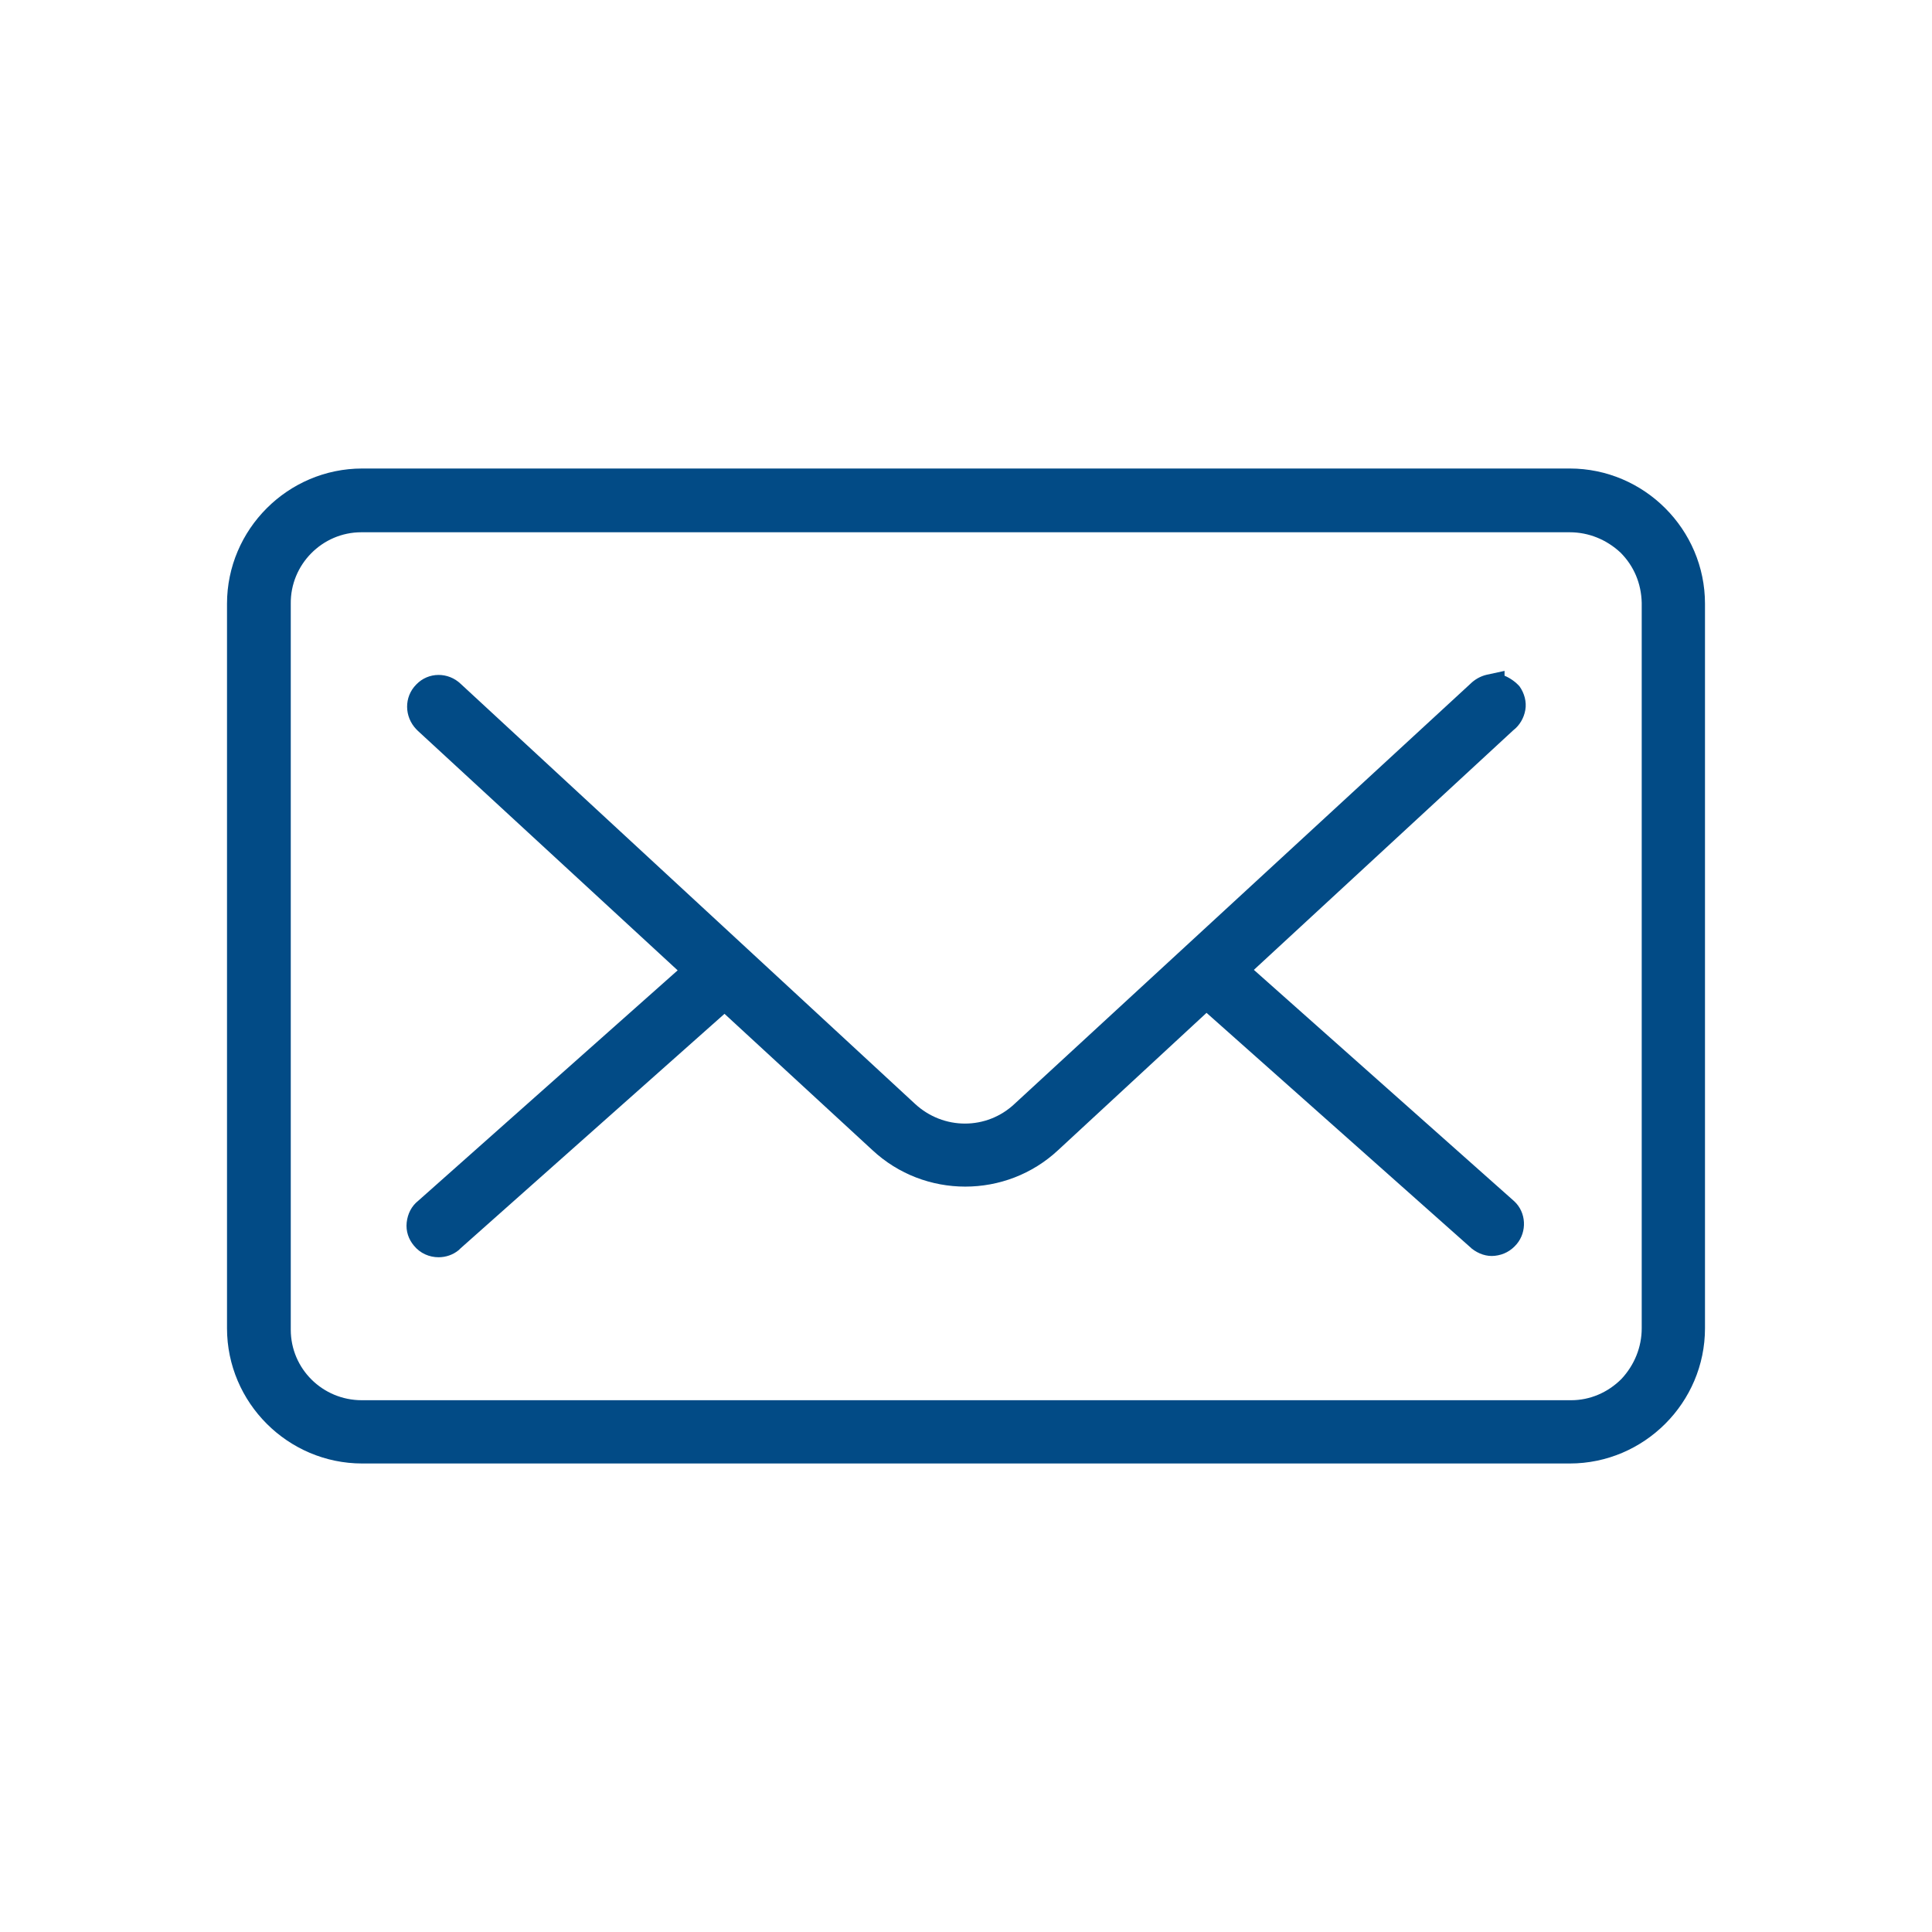
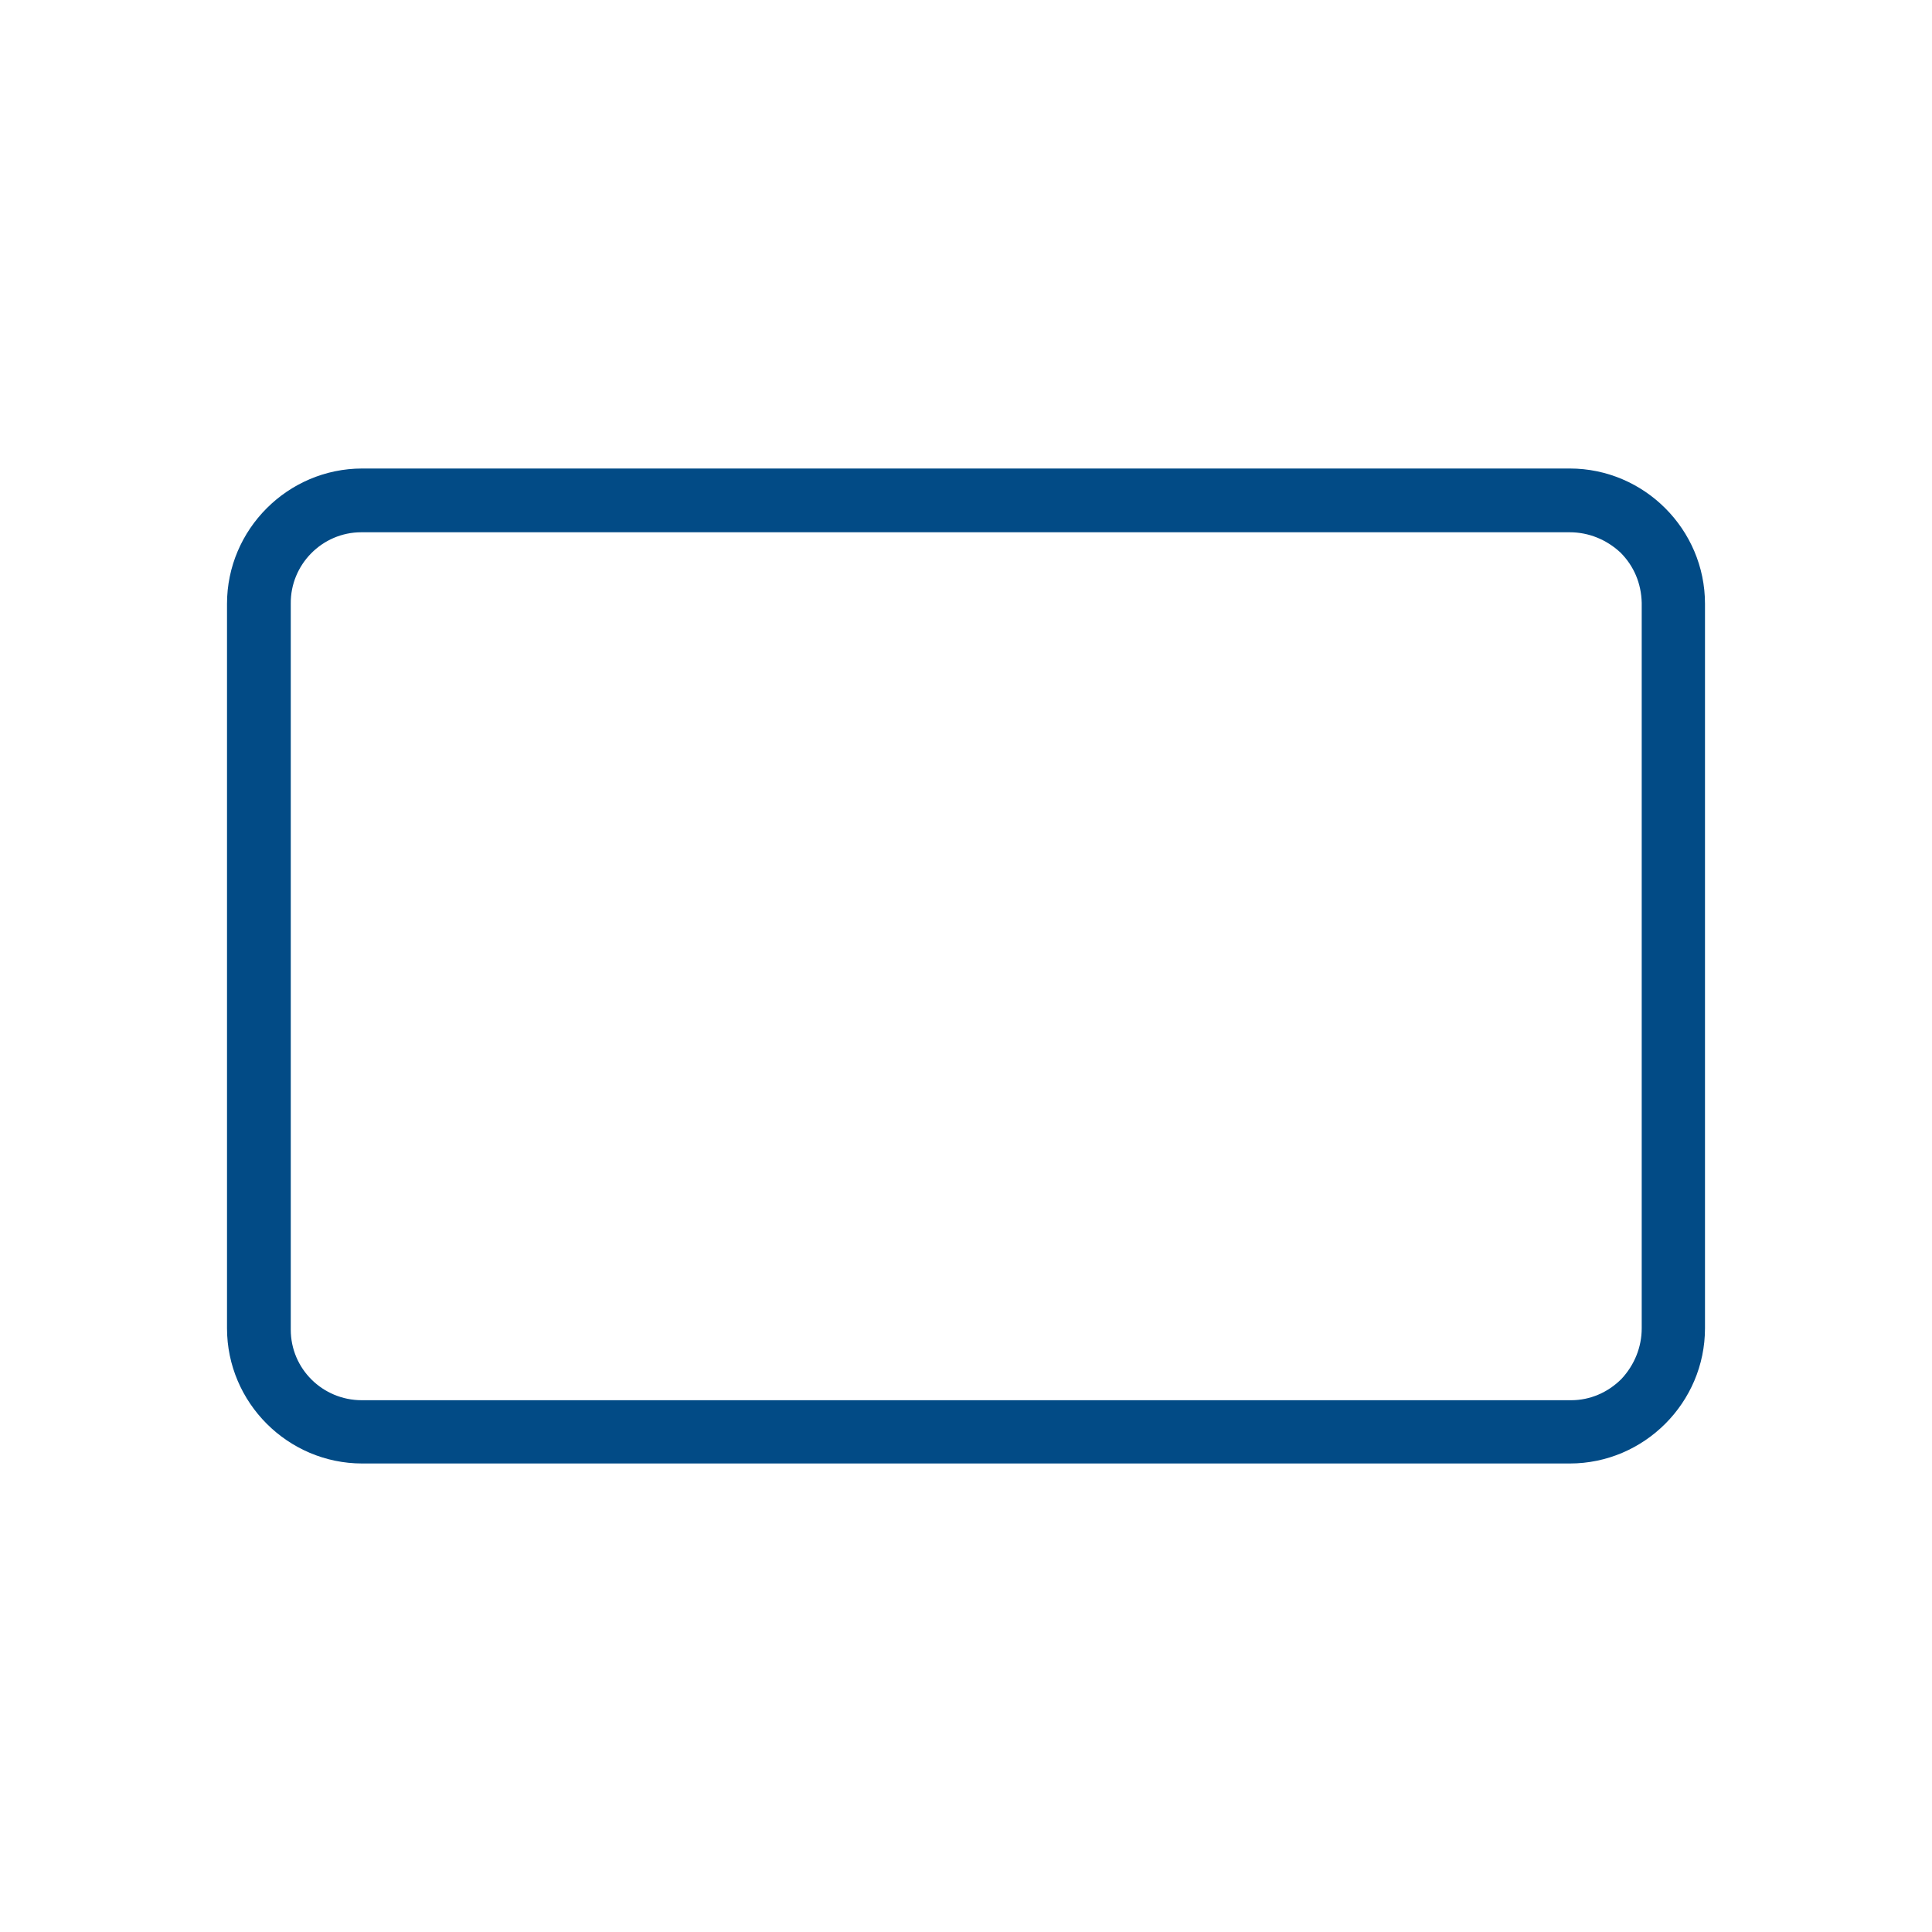
<svg xmlns="http://www.w3.org/2000/svg" version="1.1" id="Layer_5" x="0px" y="0px" viewBox="0 0 400 400" style="enable-background:new 0 0 400 400;" xml:space="preserve">
  <style type="text/css">
	.st0{fill:#024B86;}
</style>
  <title>email</title>
  <g>
-     <path class="st0" d="M311.5,139.9v-1l-3.7,0.8c-1.3,0.3-2.5,1-3.4,1.9l-94.3,86.9c-5.8,5.5-14.8,5.5-20.7,0l-94-86.9   c-2.6-2.5-6.7-2.5-9.2,0.1c-2.6,2.6-2.5,6.7,0,9.3c0.1,0.1,0.2,0.2,0.3,0.3l53.8,49.6l-53.7,47.7c-1.4,1.1-2.2,2.7-2.4,4.5   c-0.2,1.8,0.4,3.5,1.5,4.8c1.3,1.6,3.2,2.4,5.1,2.4c1.5,0,3-0.5,4.2-1.5c0.1-0.1,0.2-0.2,0.3-0.3l54.7-48.6l30.6,28.2   c10.8,10.1,27.7,10.1,38.5,0l30.7-28.4l54.8,48.7l0.1,0.1c1.4,1.1,3.1,1.7,4.8,1.5c1.8-0.2,3.3-1,4.5-2.4c2.2-2.6,2-6.6-0.5-8.9   l-53.9-47.9l53.7-49.6c1.3-1,2.2-2.5,2.5-4.2c0.3-1.7-0.2-3.5-1.2-4.9C313.8,141.2,312.7,140.4,311.5,139.9z" />
    <path class="st0" d="M325,97H75c-15.4,0-28,12.6-28,28v150c0,15.4,12.6,28,28,28h250c15.4,0,28-12.6,28-28V125   C353,109.6,340.4,97,325,97z M339.9,124.8V275c0,3.9-1.5,7.6-4.2,10.5c-2.8,2.8-6.5,4.4-10.4,4.4H75c0,0-0.1,0-0.1,0   c-8.1,0-14.7-6.5-14.7-14.6V125c-0.1-8.1,6.5-14.8,14.6-14.8H325c3.9,0,7.6,1.5,10.5,4.2C338.3,117.2,339.8,120.8,339.9,124.8z" />
  </g>
</svg>